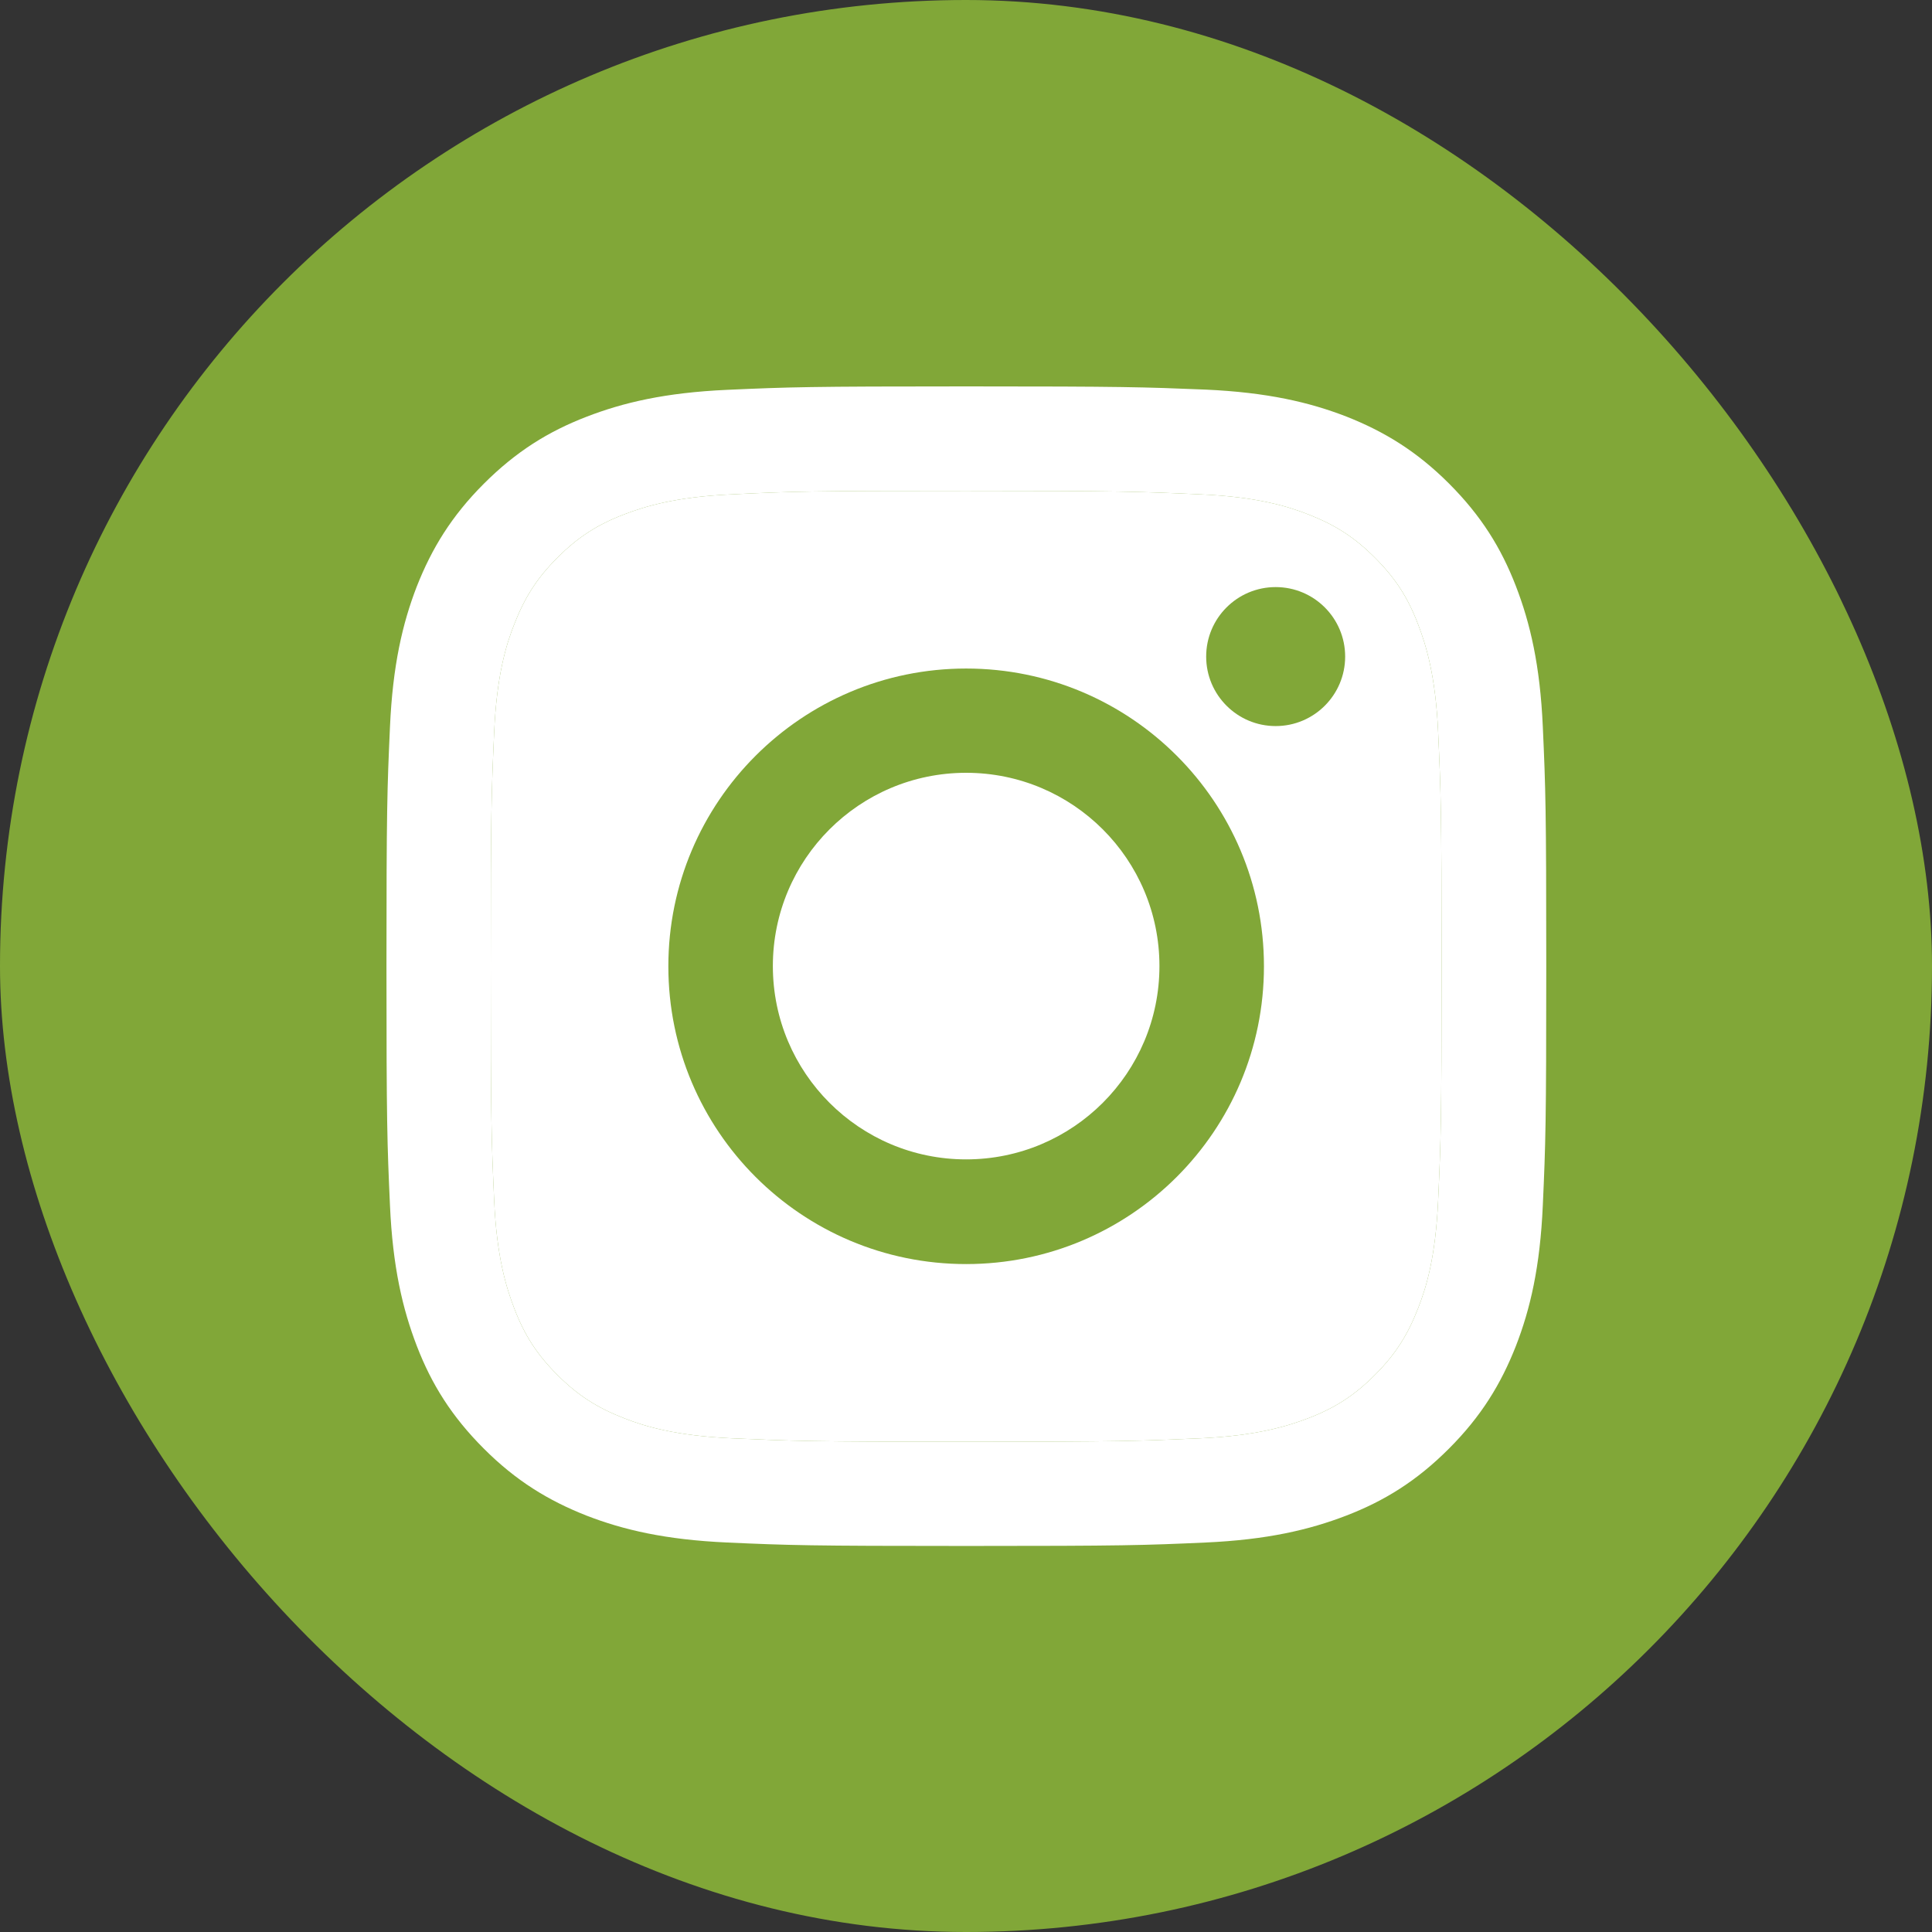
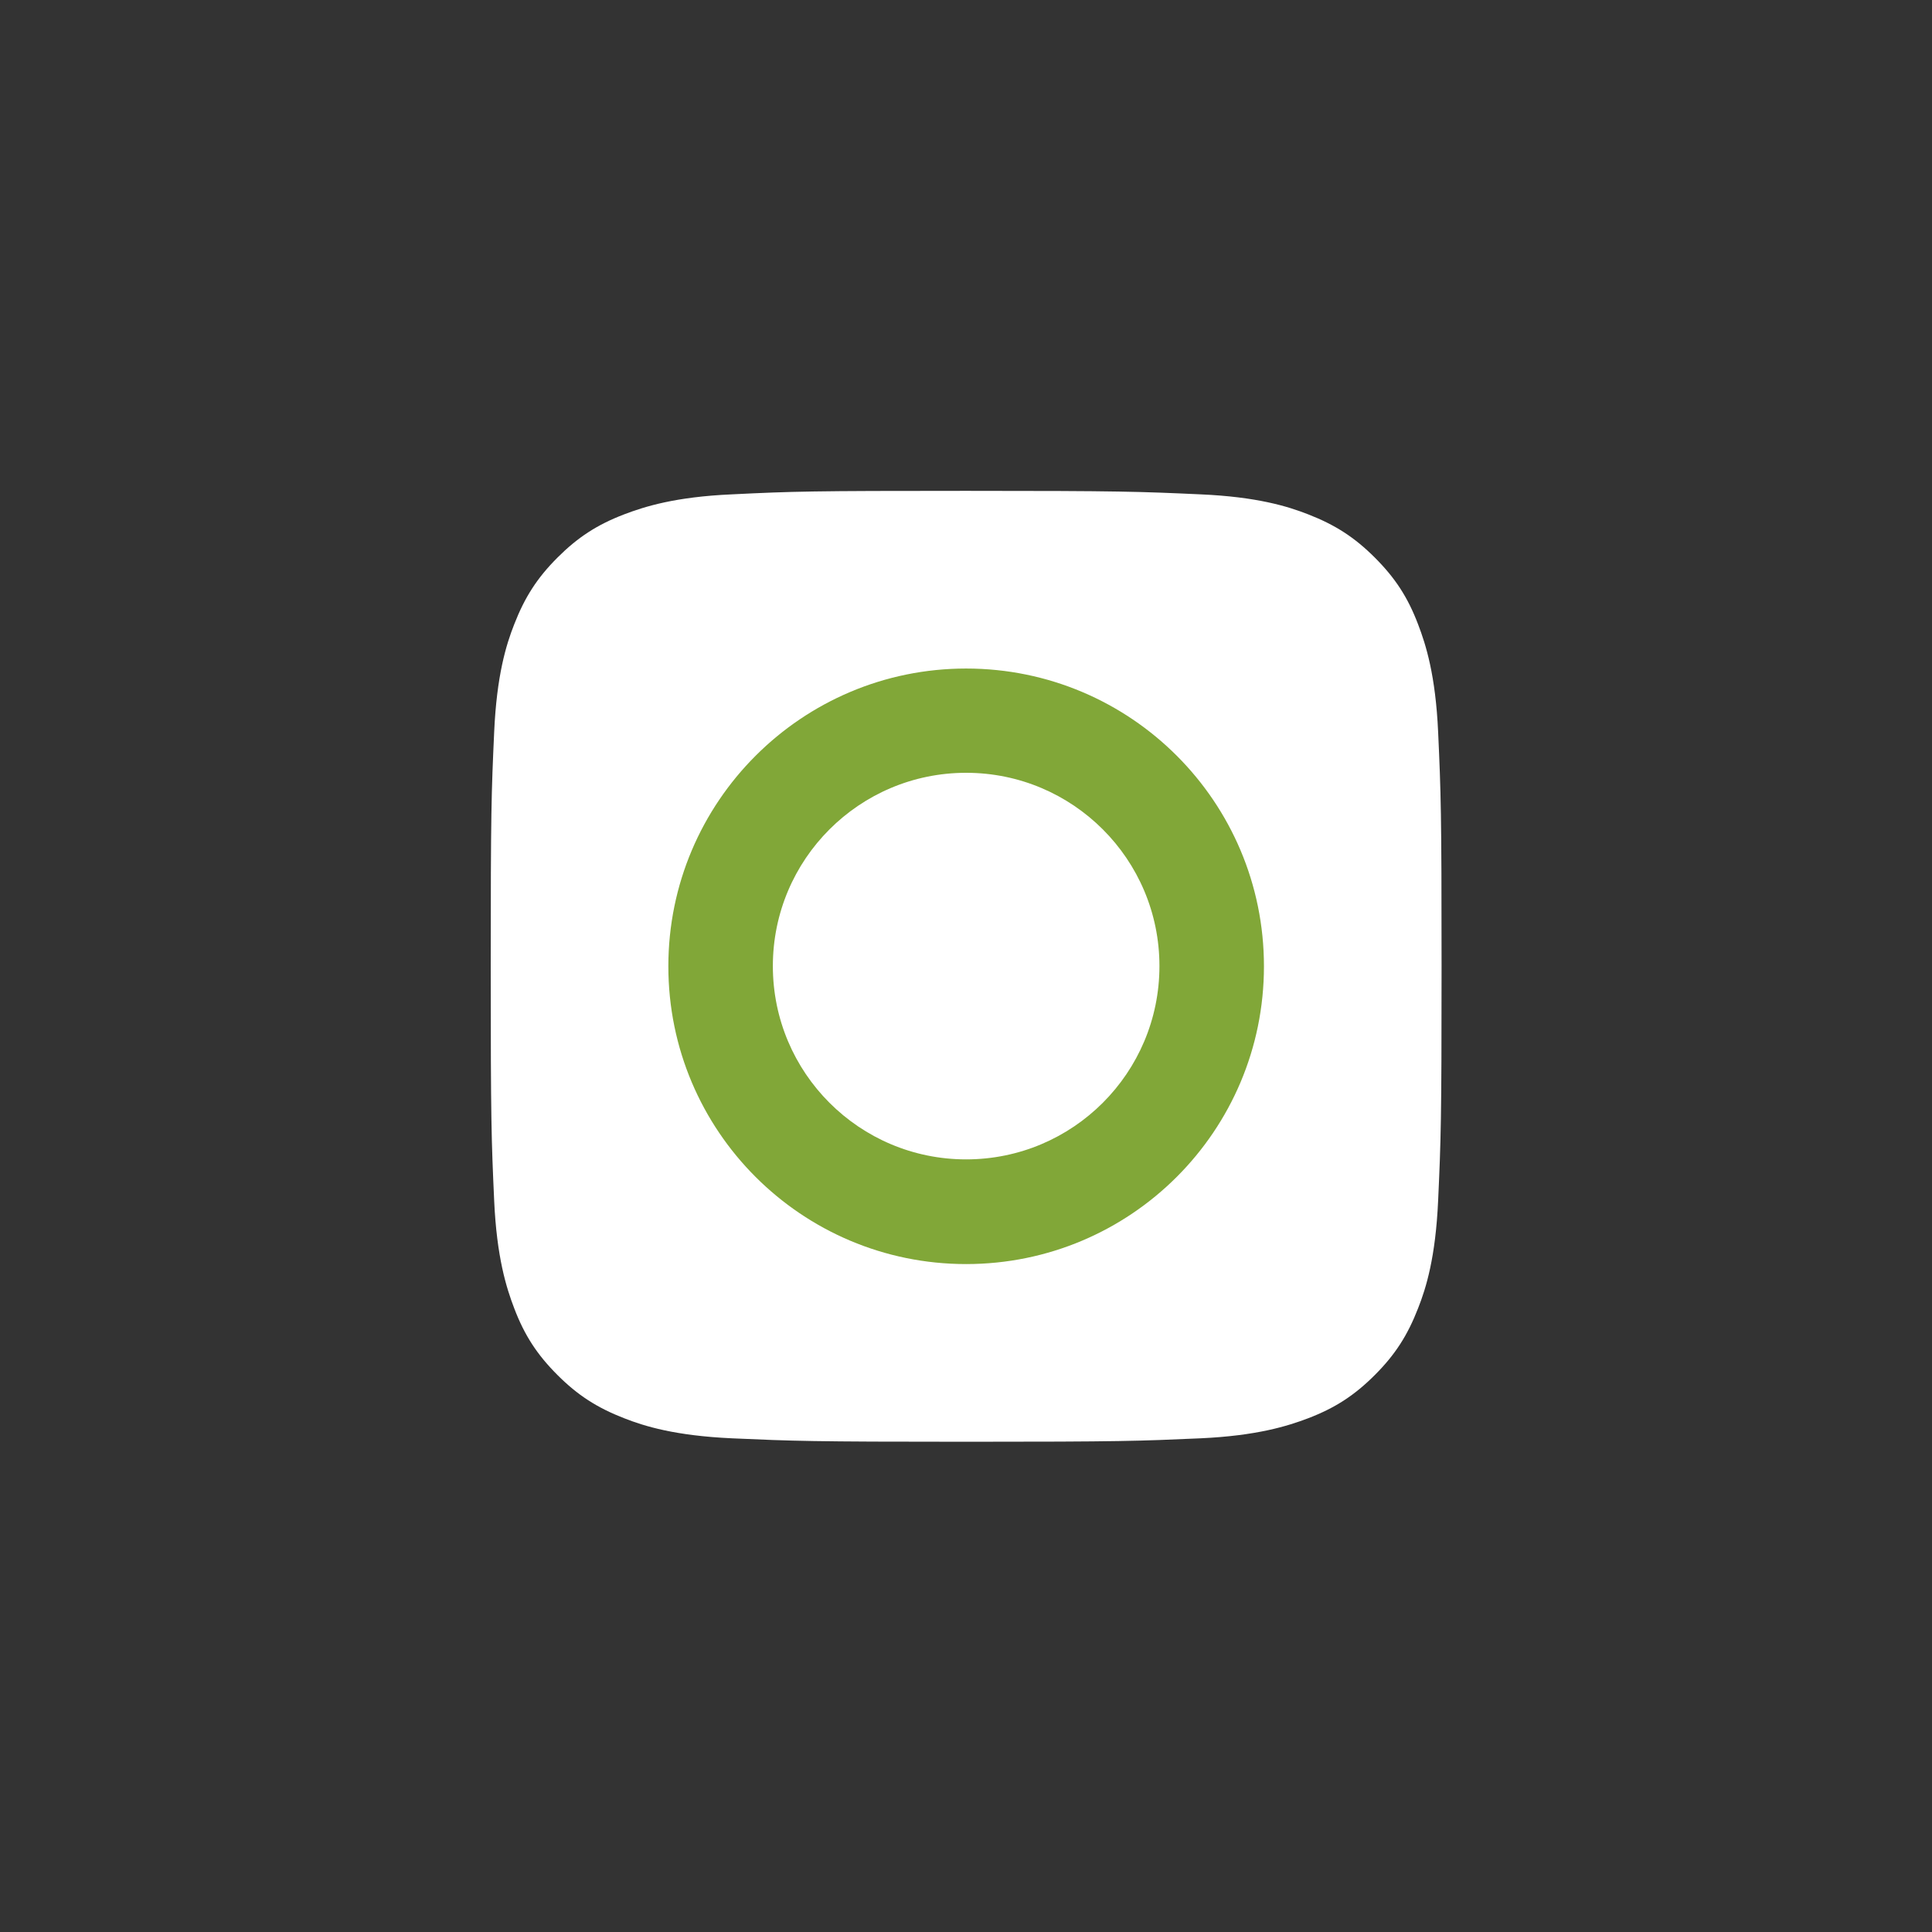
<svg xmlns="http://www.w3.org/2000/svg" width="32" height="32" viewBox="0 0 32 32" fill="none">
  <rect x="0" y="0" width="32" height="32" fill="#333333" stroke="none" />
  <g id="Instagram">
-     <rect width="32" height="32" rx="16" fill="#81A738" />
    <g id="Vector">
-       <path d="M16.003 8.13C18.568 8.13 18.869 8.142 19.883 8.188C20.82 8.229 21.327 8.386 21.667 8.519C22.116 8.694 22.436 8.9 22.772 9.236C23.107 9.571 23.317 9.891 23.488 10.341C23.618 10.68 23.778 11.187 23.82 12.125C23.866 13.139 23.877 13.44 23.877 16.005C23.877 18.57 23.866 18.871 23.82 19.885C23.778 20.823 23.622 21.33 23.488 21.669C23.313 22.119 23.107 22.439 22.772 22.774C22.436 23.11 22.116 23.319 21.667 23.491C21.327 23.62 20.82 23.78 19.883 23.823C18.869 23.868 18.568 23.88 16.003 23.88C13.438 23.88 13.136 23.868 12.123 23.823C11.185 23.78 10.678 23.624 10.339 23.491C9.889 23.316 9.569 23.11 9.233 22.774C8.898 22.439 8.688 22.119 8.517 21.669C8.387 21.33 8.227 20.823 8.185 19.885C8.139 18.871 8.128 18.57 8.128 16.005C8.128 13.44 8.139 13.139 8.185 12.125C8.227 11.187 8.383 10.68 8.517 10.341C8.692 9.891 8.898 9.571 9.233 9.236C9.569 8.9 9.889 8.691 10.339 8.519C10.678 8.39 11.185 8.229 12.123 8.188C13.136 8.138 13.441 8.13 16.003 8.13ZM16.003 6.4C13.396 6.4 13.068 6.411 12.042 6.457C11.021 6.503 10.323 6.667 9.714 6.903C9.081 7.147 8.547 7.479 8.014 8.012C7.48 8.546 7.152 9.083 6.904 9.712C6.668 10.322 6.504 11.02 6.459 12.045C6.413 13.066 6.401 13.394 6.401 16.001C6.401 18.608 6.413 18.936 6.459 19.961C6.504 20.983 6.668 21.68 6.904 22.294C7.148 22.927 7.48 23.46 8.014 23.994C8.547 24.528 9.085 24.855 9.714 25.103C10.323 25.339 11.021 25.503 12.046 25.549C13.072 25.595 13.396 25.606 16.006 25.606C18.617 25.606 18.941 25.595 19.967 25.549C20.988 25.503 21.686 25.339 22.299 25.103C22.932 24.859 23.466 24.528 23.999 23.994C24.533 23.46 24.861 22.923 25.108 22.294C25.345 21.684 25.509 20.987 25.554 19.961C25.6 18.936 25.611 18.612 25.611 16.001C25.611 13.39 25.6 13.066 25.554 12.041C25.509 11.02 25.345 10.322 25.108 9.708C24.864 9.076 24.533 8.542 23.999 8.008C23.466 7.475 22.928 7.147 22.299 6.899C21.689 6.663 20.992 6.499 19.967 6.453C18.938 6.411 18.61 6.4 16.003 6.4Z" fill="white" />
      <path d="M16.003 8.13C18.568 8.13 18.869 8.142 19.883 8.188C20.82 8.229 21.327 8.386 21.667 8.519C22.116 8.694 22.436 8.9 22.772 9.236C23.107 9.571 23.317 9.891 23.488 10.341C23.618 10.68 23.778 11.187 23.82 12.125C23.866 13.139 23.877 13.44 23.877 16.005C23.877 18.57 23.866 18.871 23.82 19.885C23.778 20.823 23.622 21.33 23.488 21.669C23.313 22.119 23.107 22.439 22.772 22.774C22.436 23.11 22.116 23.319 21.667 23.491C21.327 23.62 20.82 23.78 19.883 23.823C18.869 23.868 18.568 23.88 16.003 23.88C13.438 23.88 13.136 23.868 12.123 23.823C11.185 23.78 10.678 23.624 10.339 23.491C9.889 23.316 9.569 23.11 9.233 22.774C8.898 22.439 8.688 22.119 8.517 21.669C8.387 21.33 8.227 20.823 8.185 19.885C8.139 18.871 8.128 18.57 8.128 16.005C8.128 13.44 8.139 13.139 8.185 12.125C8.227 11.187 8.383 10.68 8.517 10.341C8.692 9.891 8.898 9.571 9.233 9.236C9.569 8.9 9.889 8.691 10.339 8.519C10.678 8.39 11.185 8.229 12.123 8.188C13.136 8.138 13.441 8.13 16.003 8.13Z" fill="white" />
    </g>
    <path id="Vector_2" d="M16.002 11.073C13.281 11.073 11.07 13.28 11.07 16.005C11.07 18.73 13.277 20.937 16.002 20.937C18.728 20.937 20.935 18.73 20.935 16.005C20.935 13.28 18.728 11.073 16.002 11.073ZM16.002 19.203C14.234 19.203 12.801 17.77 12.801 16.001C12.801 14.233 14.234 12.8 16.002 12.8C17.771 12.8 19.204 14.233 19.204 16.001C19.204 17.77 17.771 19.203 16.002 19.203Z" fill="#81A738" />
-     <path id="Vector_3" d="M21.129 12.026C21.765 12.026 22.28 11.51 22.28 10.875C22.28 10.239 21.765 9.724 21.129 9.724C20.493 9.724 19.978 10.239 19.978 10.875C19.978 11.51 20.493 12.026 21.129 12.026Z" fill="#81A738" />
  </g>
</svg>